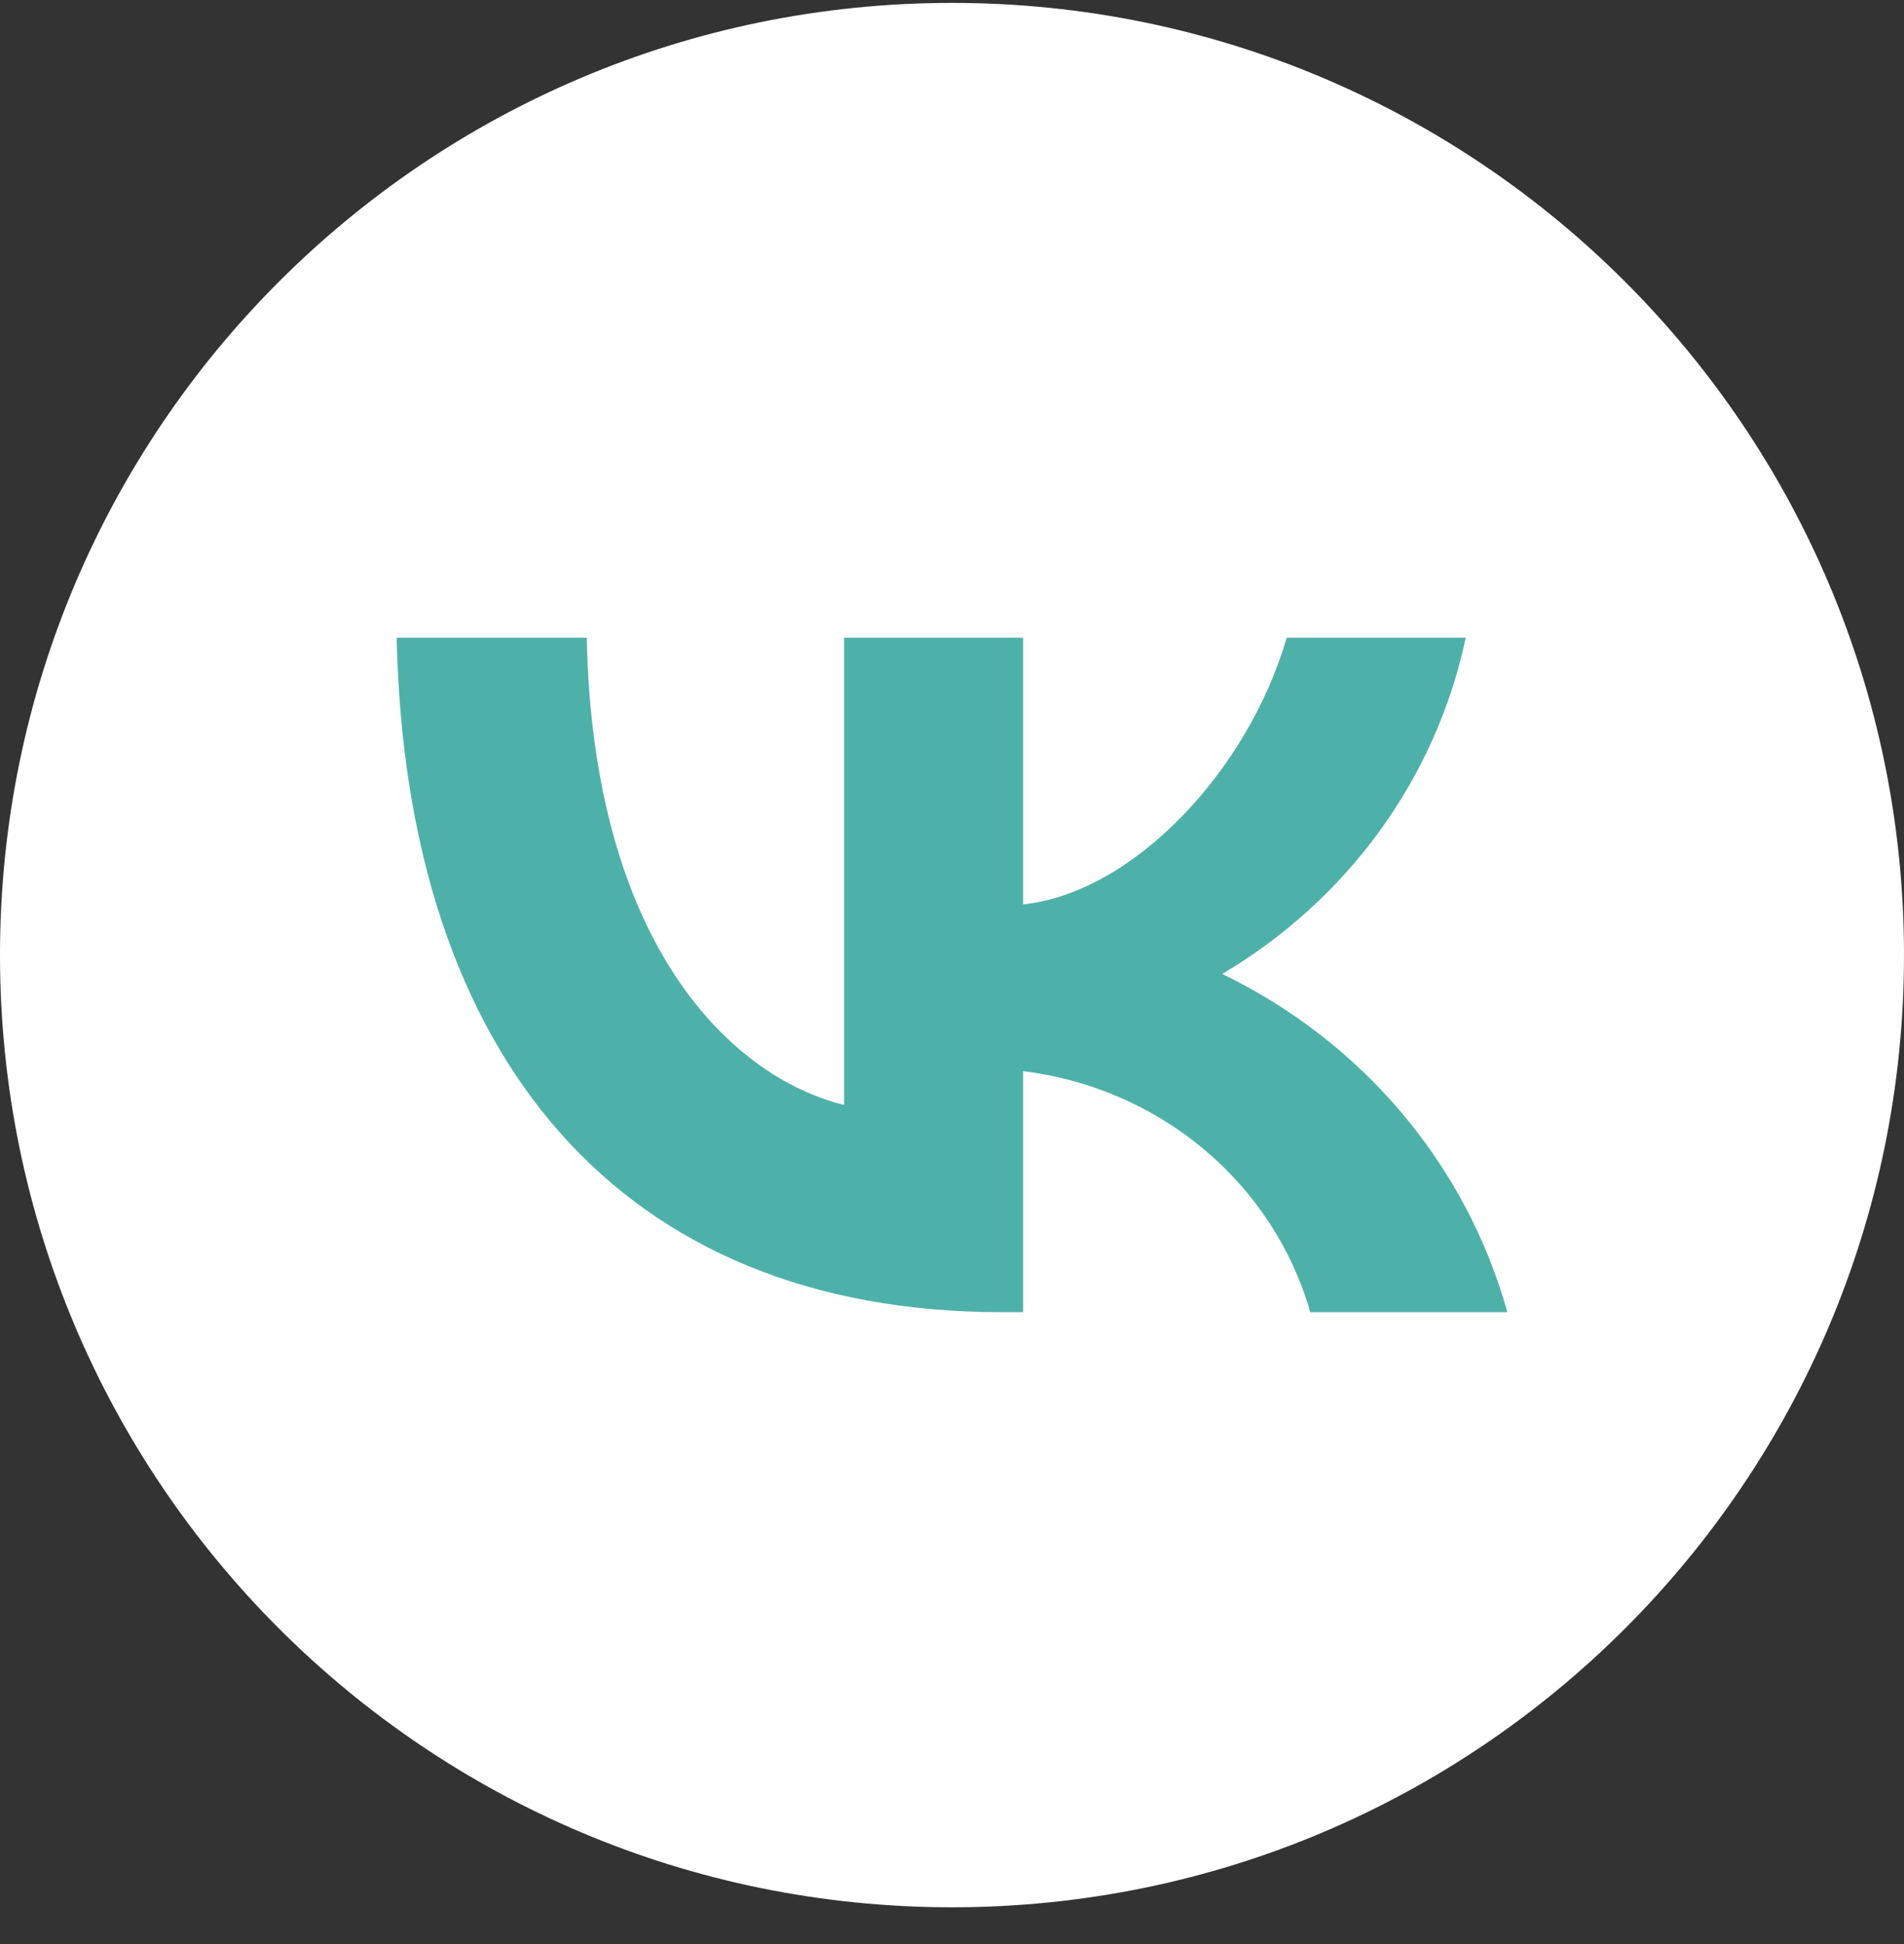
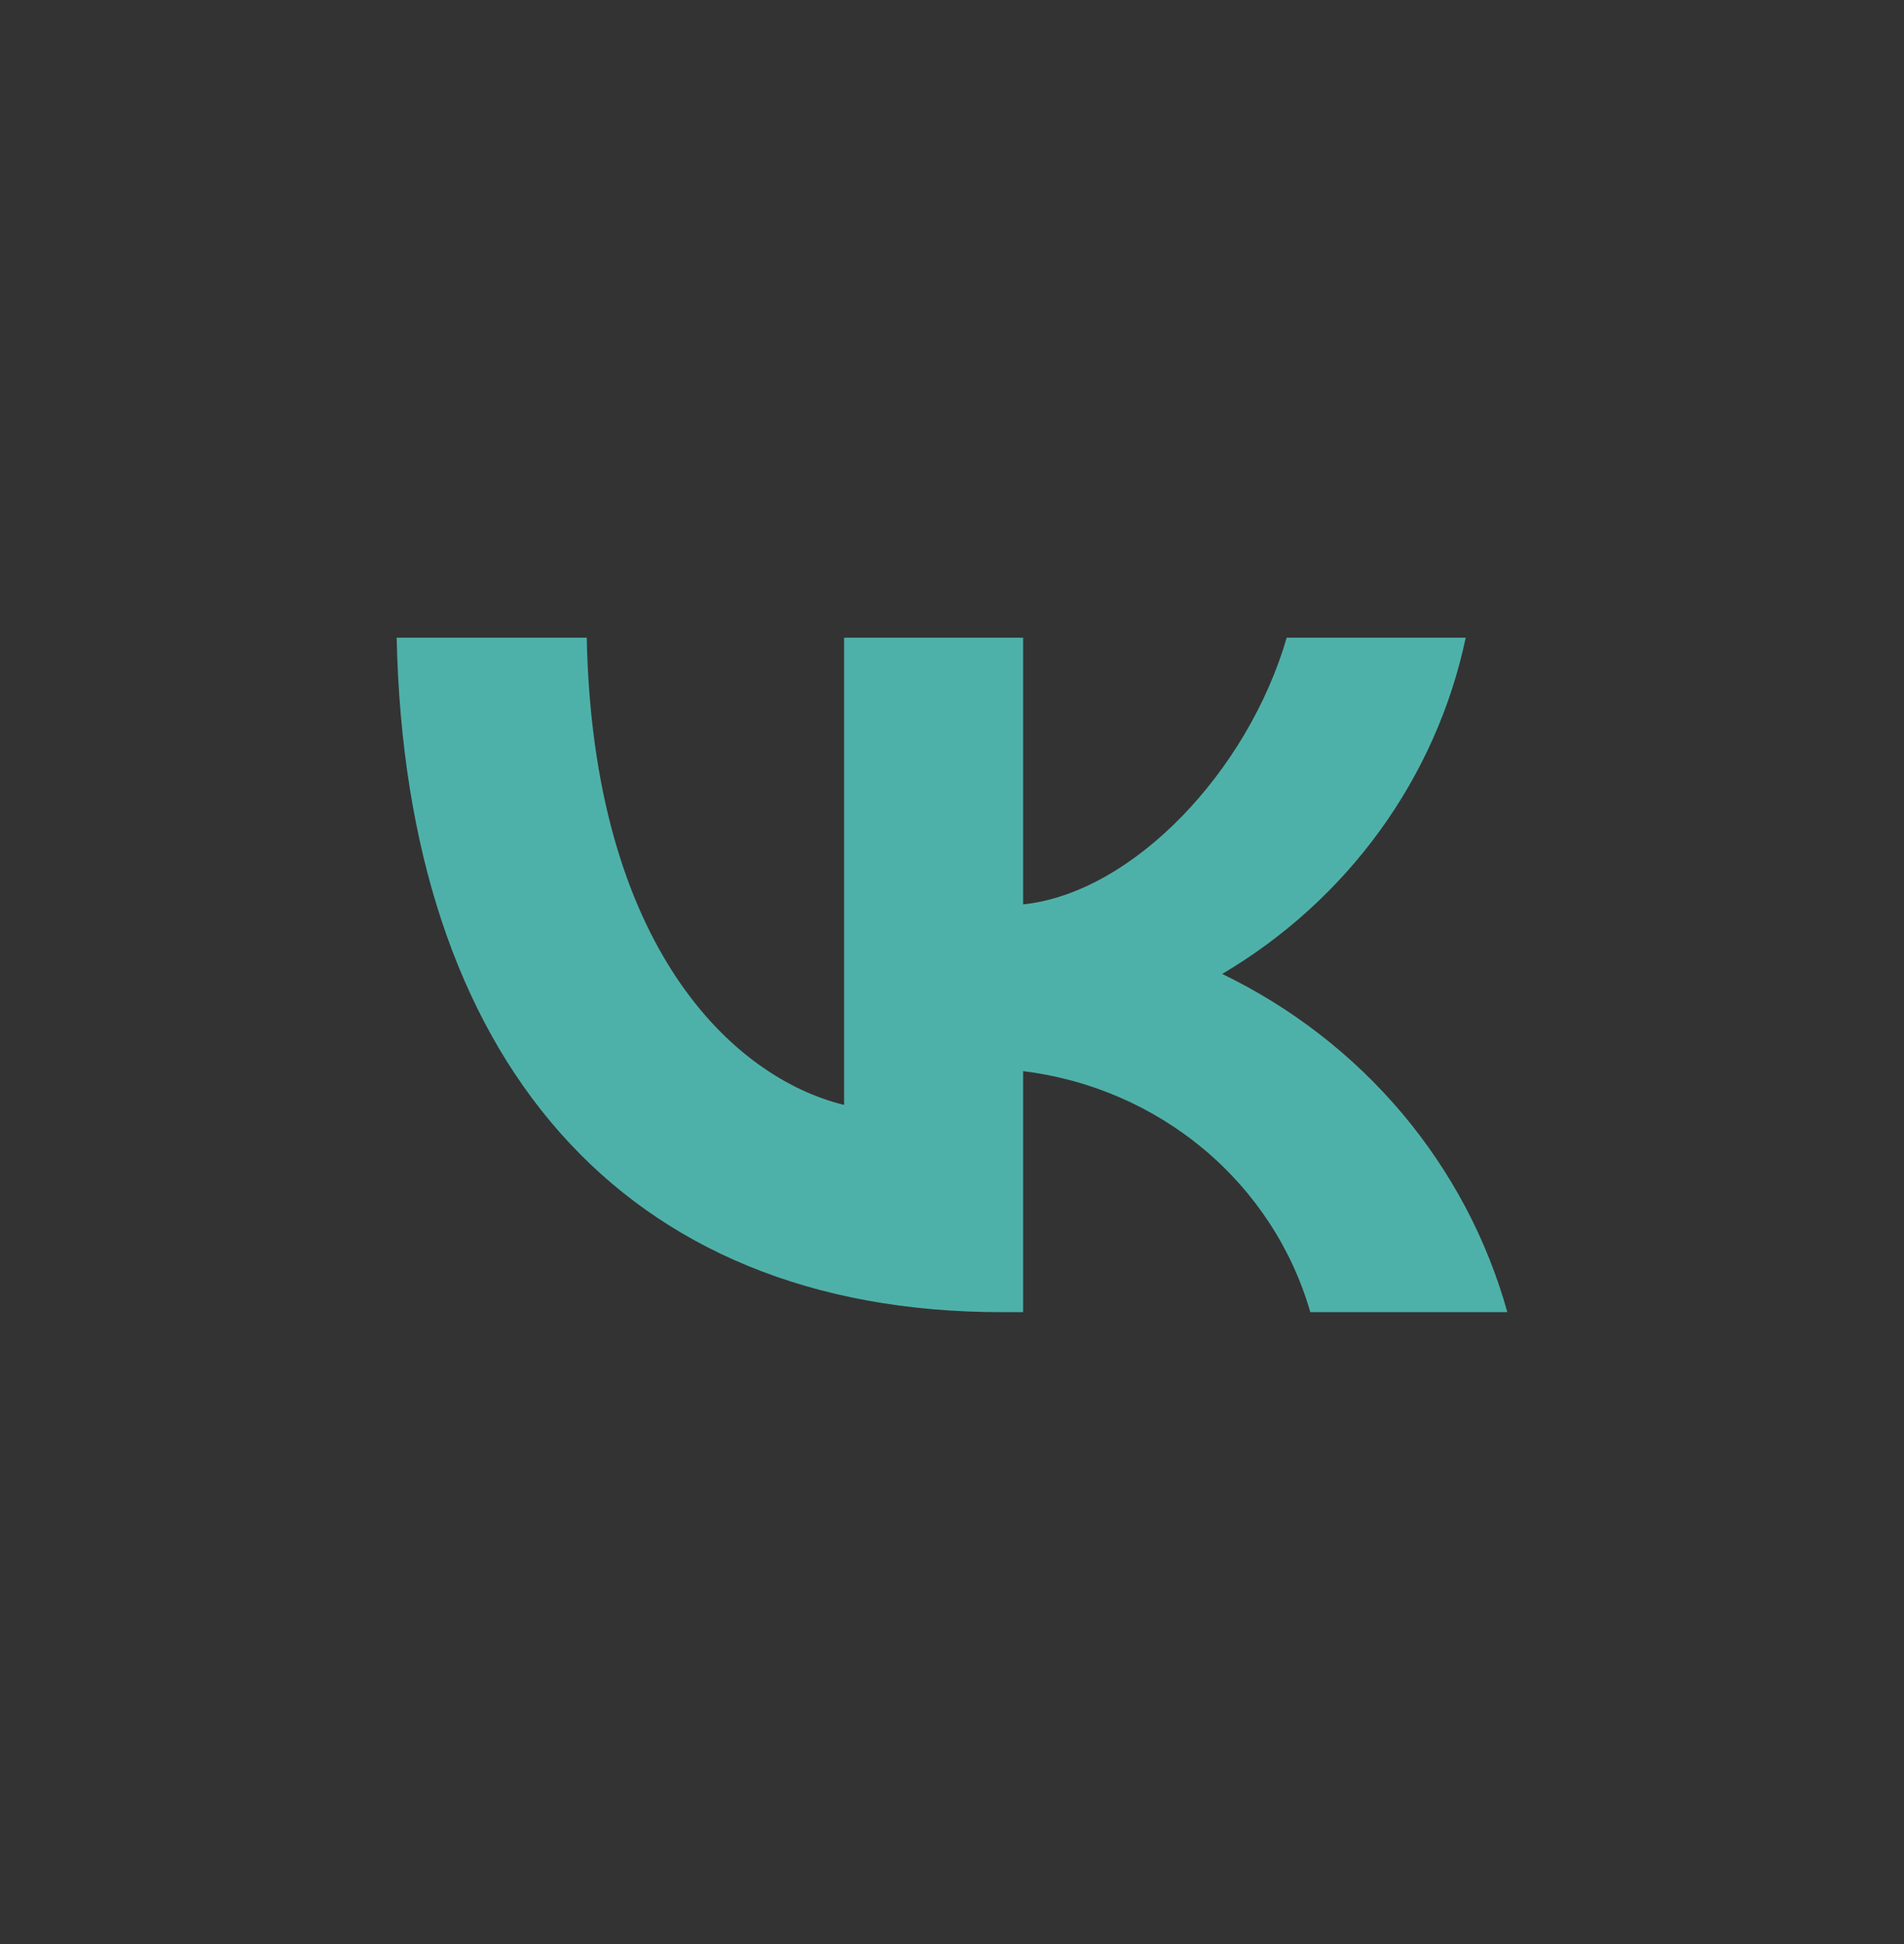
<svg xmlns="http://www.w3.org/2000/svg" width="48" height="49" viewBox="0 0 48 49" fill="none">
  <rect x="0" y="0" width="48" height="49" fill="#333333" stroke="none" />
-   <path d="M0 24.073C0 10.818 10.745 0.073 24 0.073C37.255 0.073 48 10.818 48 24.073C48 37.328 37.255 48.073 24 48.073C10.745 48.073 0 37.328 0 24.073Z" fill="white" />
  <path d="M25.25 33.073C15.684 33.073 10.227 26.692 10 16.073H14.792C14.949 23.867 18.482 27.168 21.28 27.849V16.073H25.793V22.795C28.556 22.506 31.459 19.443 32.438 16.073H36.951C36.582 17.821 35.846 19.475 34.79 20.933C33.733 22.392 32.379 23.622 30.812 24.548C32.562 25.394 34.107 26.591 35.346 28.06C36.585 29.53 37.489 31.238 38 33.073H33.033C32.575 31.48 31.643 30.053 30.355 28.972C29.067 27.892 27.48 27.205 25.793 26.998V33.073H25.25Z" fill="#4EB1A9" />
</svg>